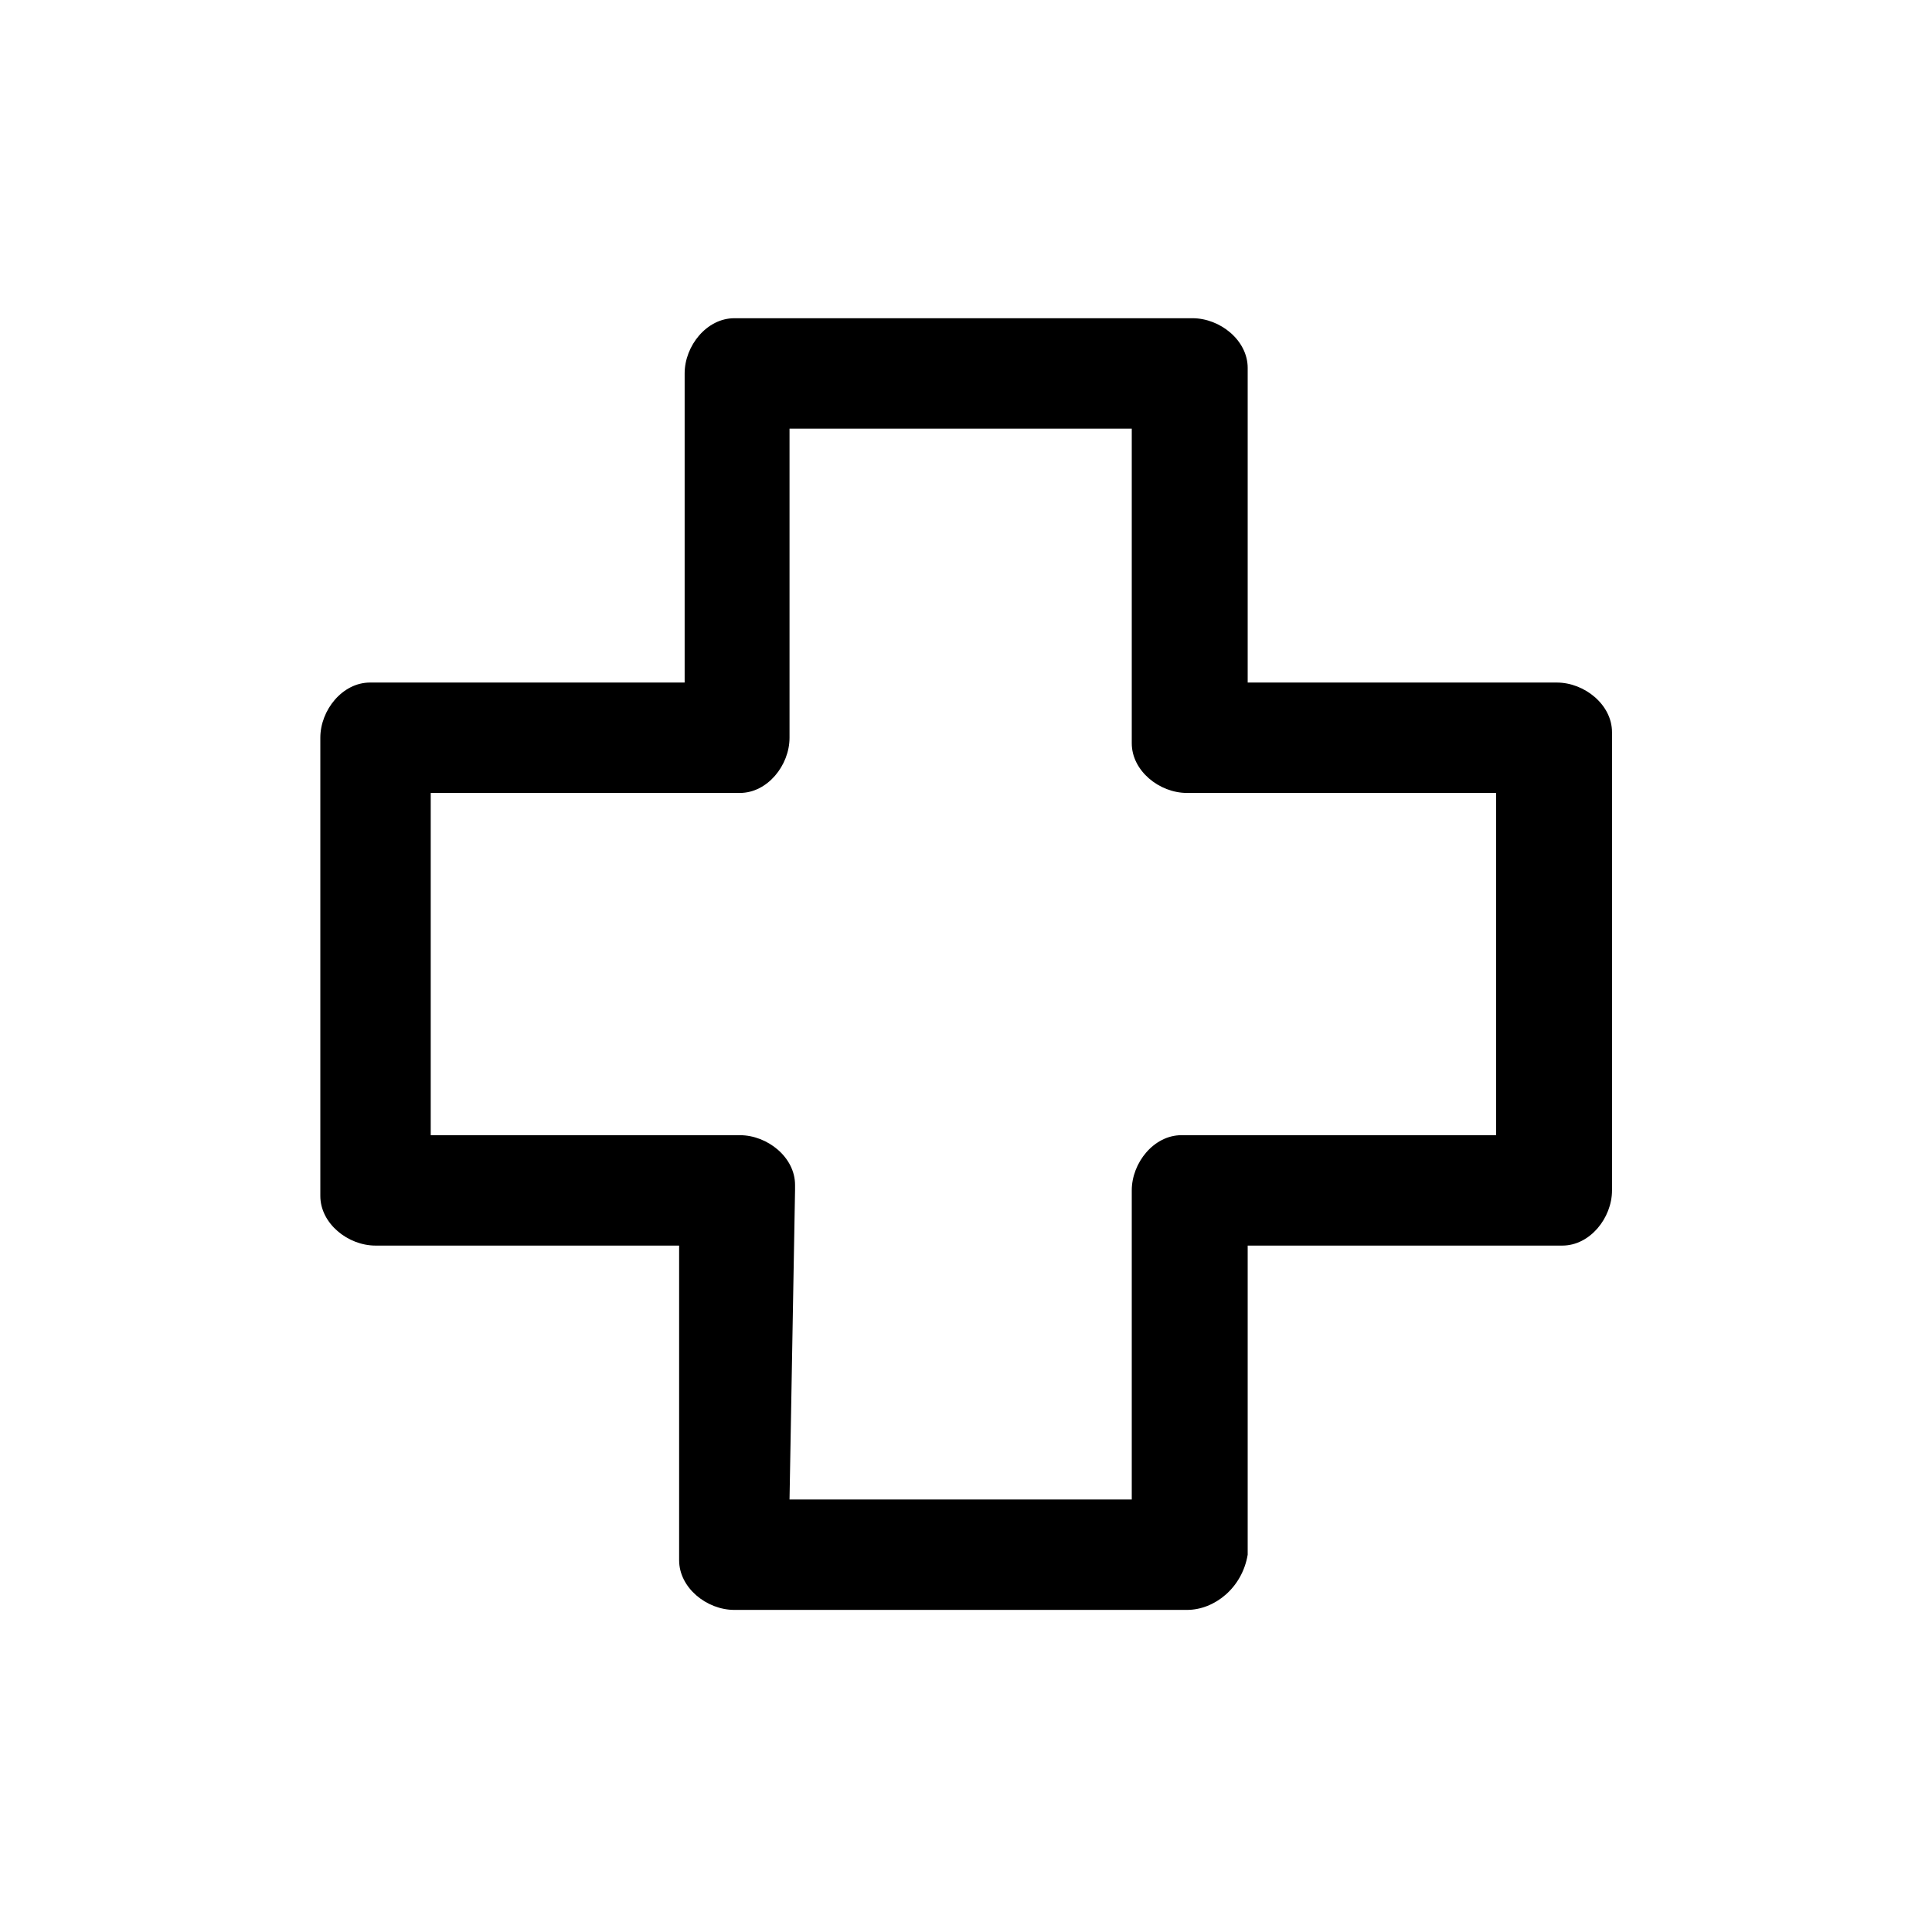
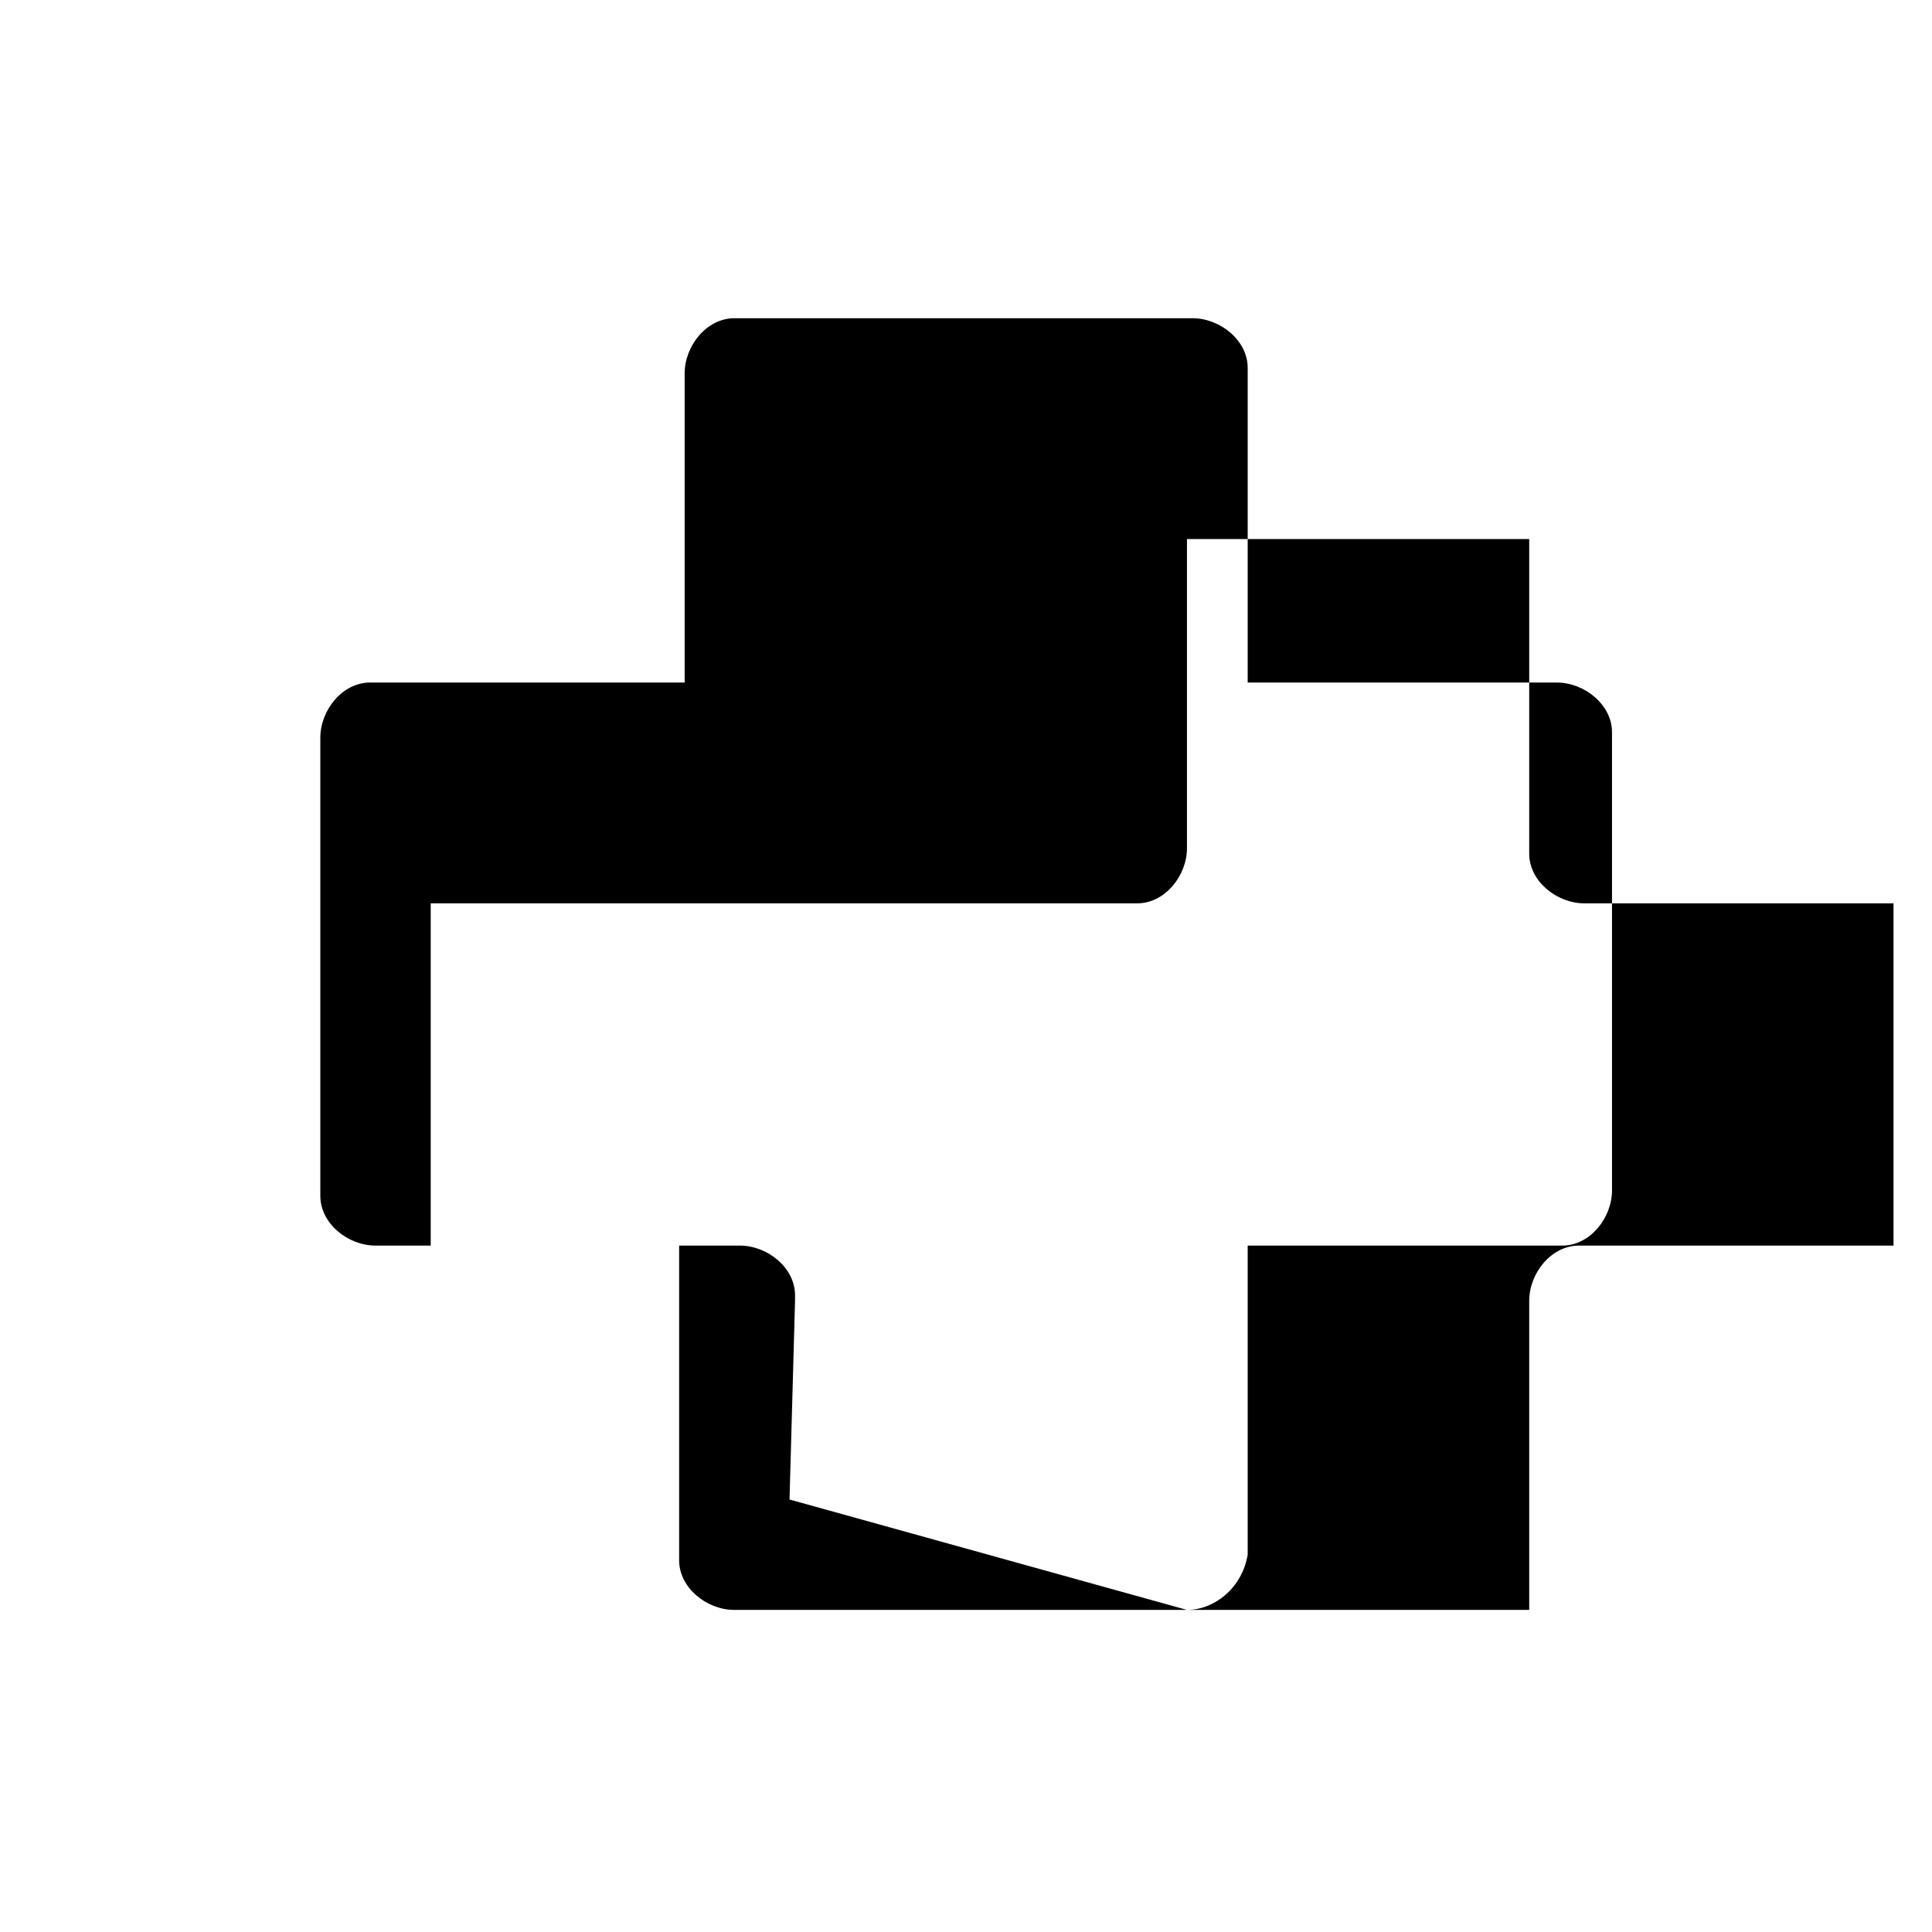
<svg xmlns="http://www.w3.org/2000/svg" version="1.2" baseProfile="tiny" id="Ebene_1" x="0px" y="0px" viewBox="0 0 35 35" overflow="visible" xml:space="preserve">
  <g id="_13912921671595341162" transform="translate(-0.297 105.065)">
-     <path id="Pfad_3983" d="M21.8-75.9h-8.2c-0.5,0-1-0.4-1-0.9v-0.1v-5.6H7.1c-0.5,0-1-0.4-1-0.9v-0.1v-8.2c0-0.5,0.4-1,0.9-1h0.1h5.6   v-5.6c0-0.5,0.4-1,0.9-1h0.1h8.2c0.5,0,1,0.4,1,0.9v0.1v5.6h5.6c0.5,0,1,0.4,1,0.9v0.1v8.2c0,0.5-0.4,1-0.9,1h-0.1h-5.6v5.6   C22.8-76.3,22.3-75.9,21.8-75.9z M14.6-77.9h6.2v-5.6c0-0.5,0.4-1,0.9-1h0.1h5.6v-6.2h-5.6c-0.5,0-1-0.4-1-0.9v-0.1v-5.6h-6.2v5.6   c0,0.5-0.4,1-0.9,1h-0.1H8.1v6.2h5.6c0.5,0,1,0.4,1,0.9v0.1L14.6-77.9L14.6-77.9z" />
+     <path id="Pfad_3983" d="M21.8-75.9h-8.2c-0.5,0-1-0.4-1-0.9v-0.1v-5.6H7.1c-0.5,0-1-0.4-1-0.9v-0.1v-8.2c0-0.5,0.4-1,0.9-1h0.1h5.6   v-5.6c0-0.5,0.4-1,0.9-1h0.1h8.2c0.5,0,1,0.4,1,0.9v0.1v5.6h5.6c0.5,0,1,0.4,1,0.9v0.1v8.2c0,0.5-0.4,1-0.9,1h-0.1h-5.6v5.6   C22.8-76.3,22.3-75.9,21.8-75.9z h6.2v-5.6c0-0.5,0.4-1,0.9-1h0.1h5.6v-6.2h-5.6c-0.5,0-1-0.4-1-0.9v-0.1v-5.6h-6.2v5.6   c0,0.5-0.4,1-0.9,1h-0.1H8.1v6.2h5.6c0.5,0,1,0.4,1,0.9v0.1L14.6-77.9L14.6-77.9z" />
  </g>
</svg>